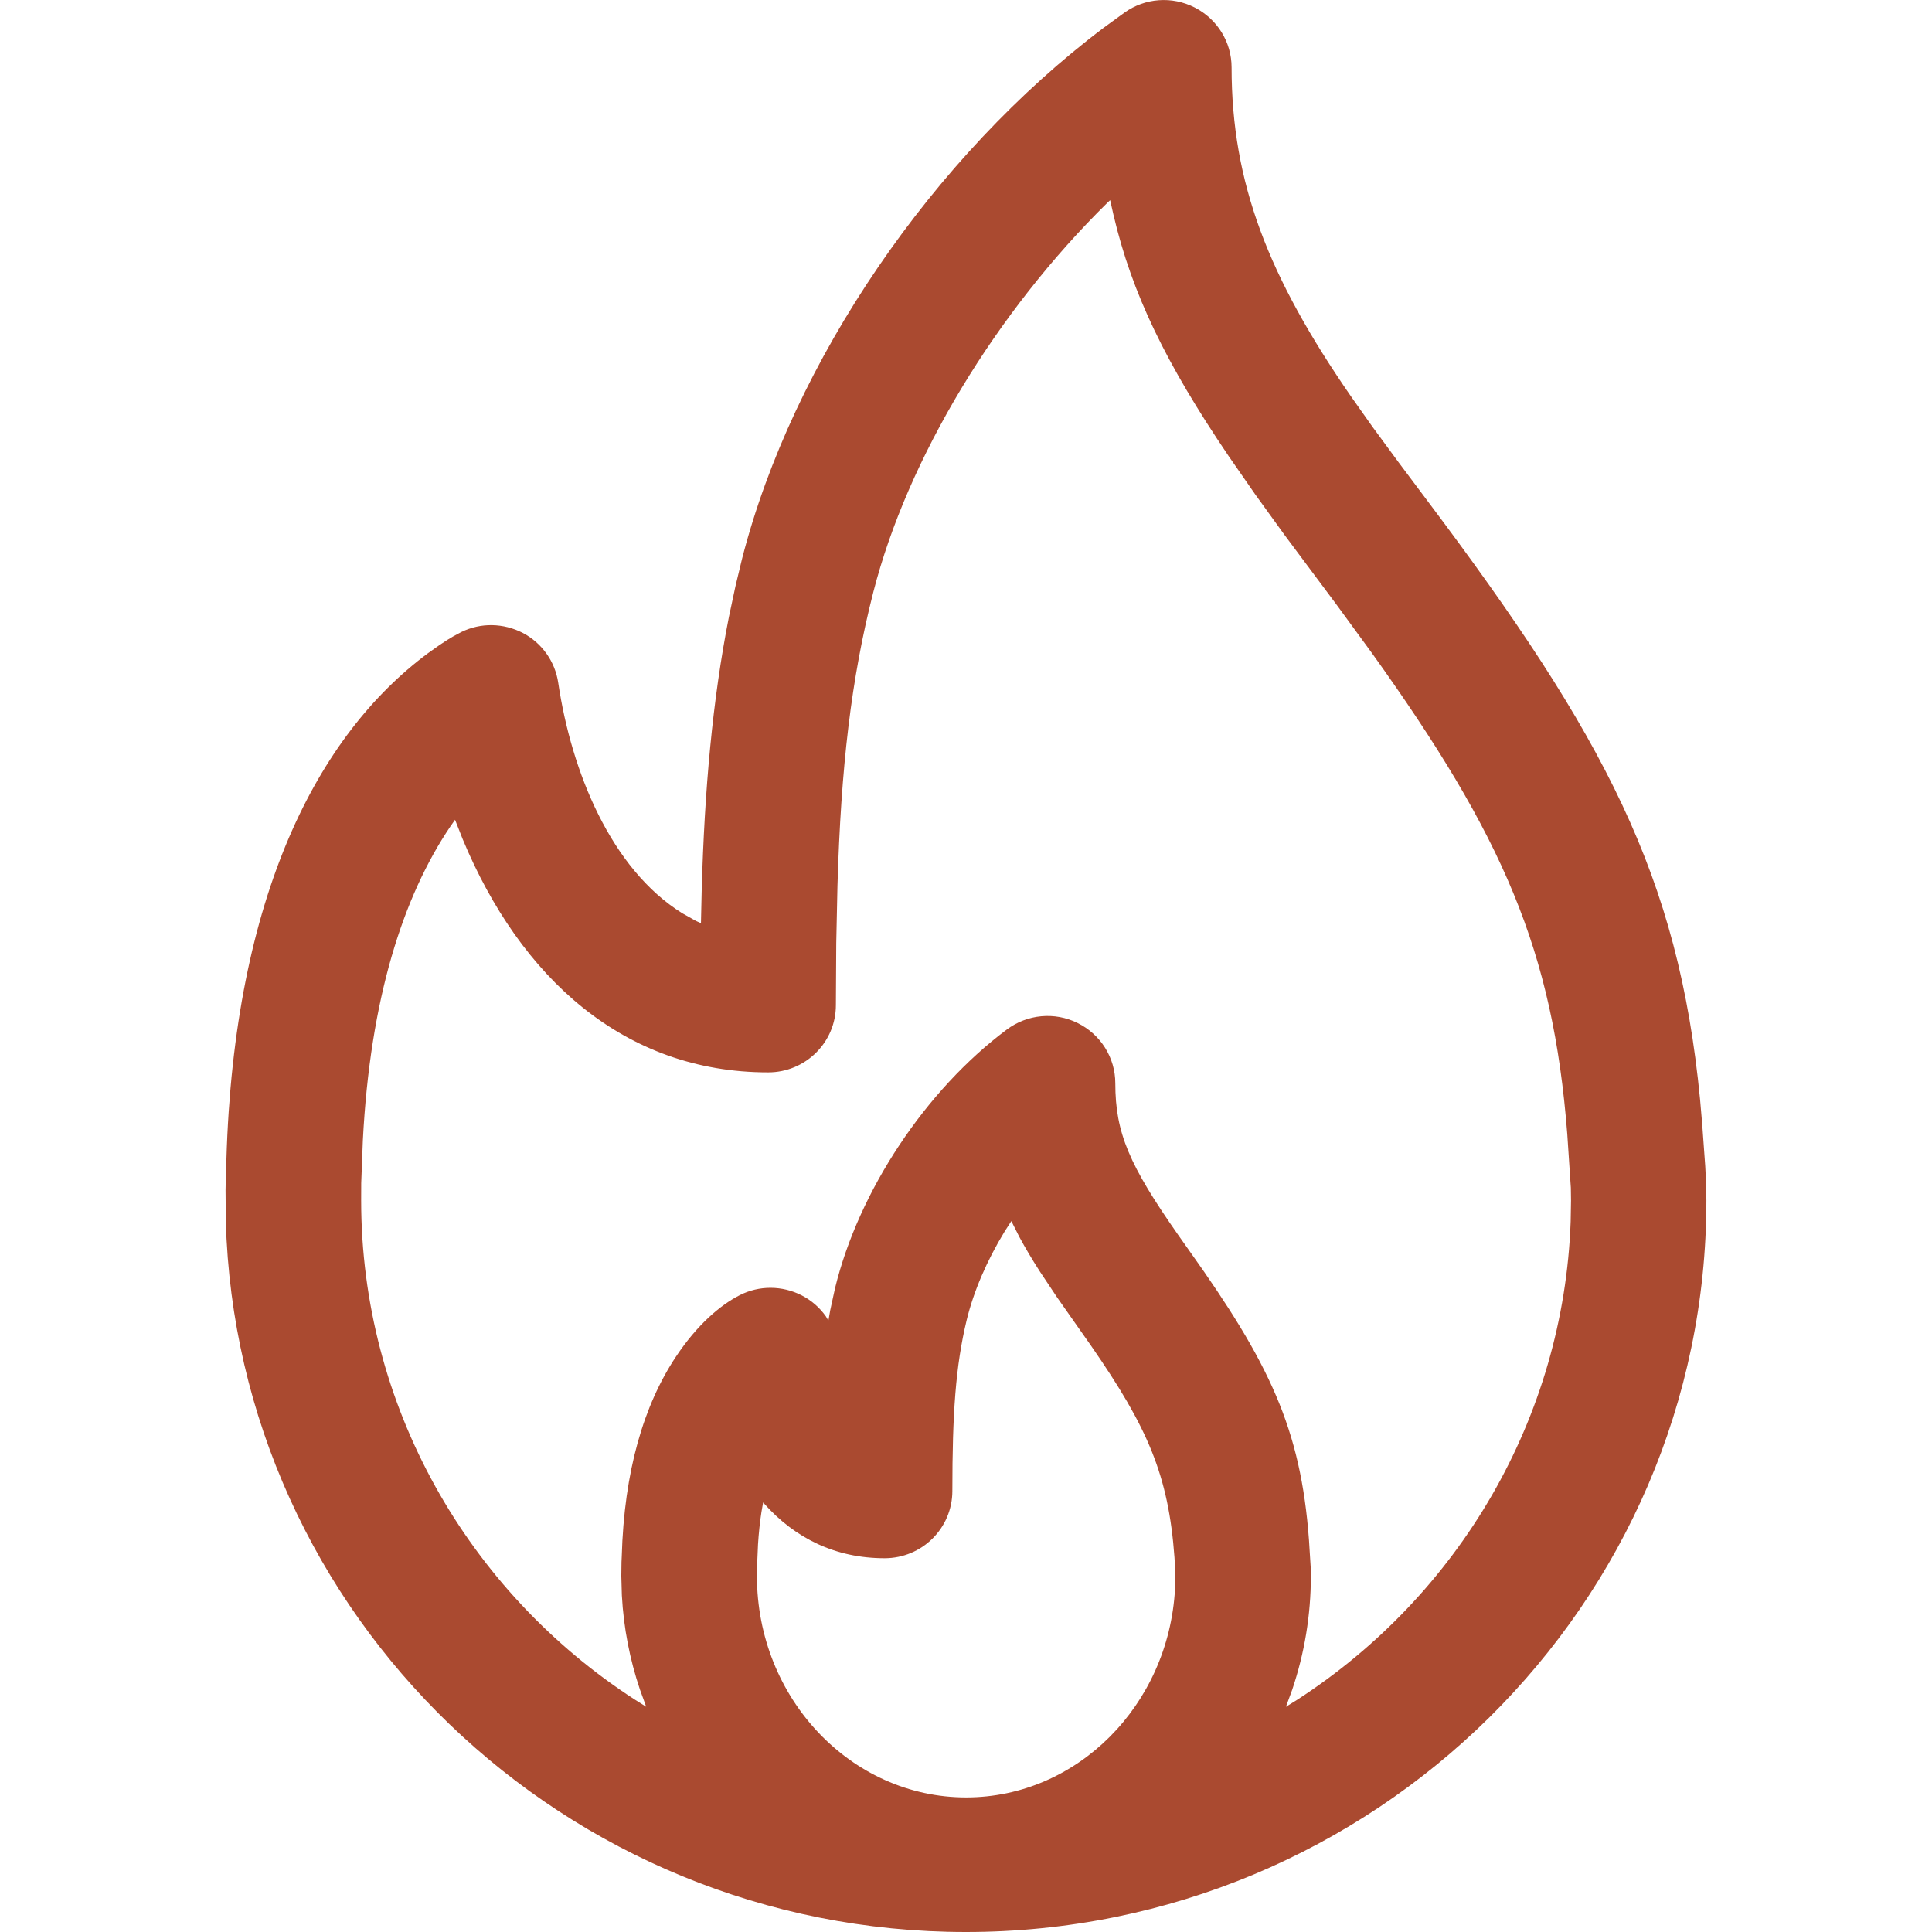
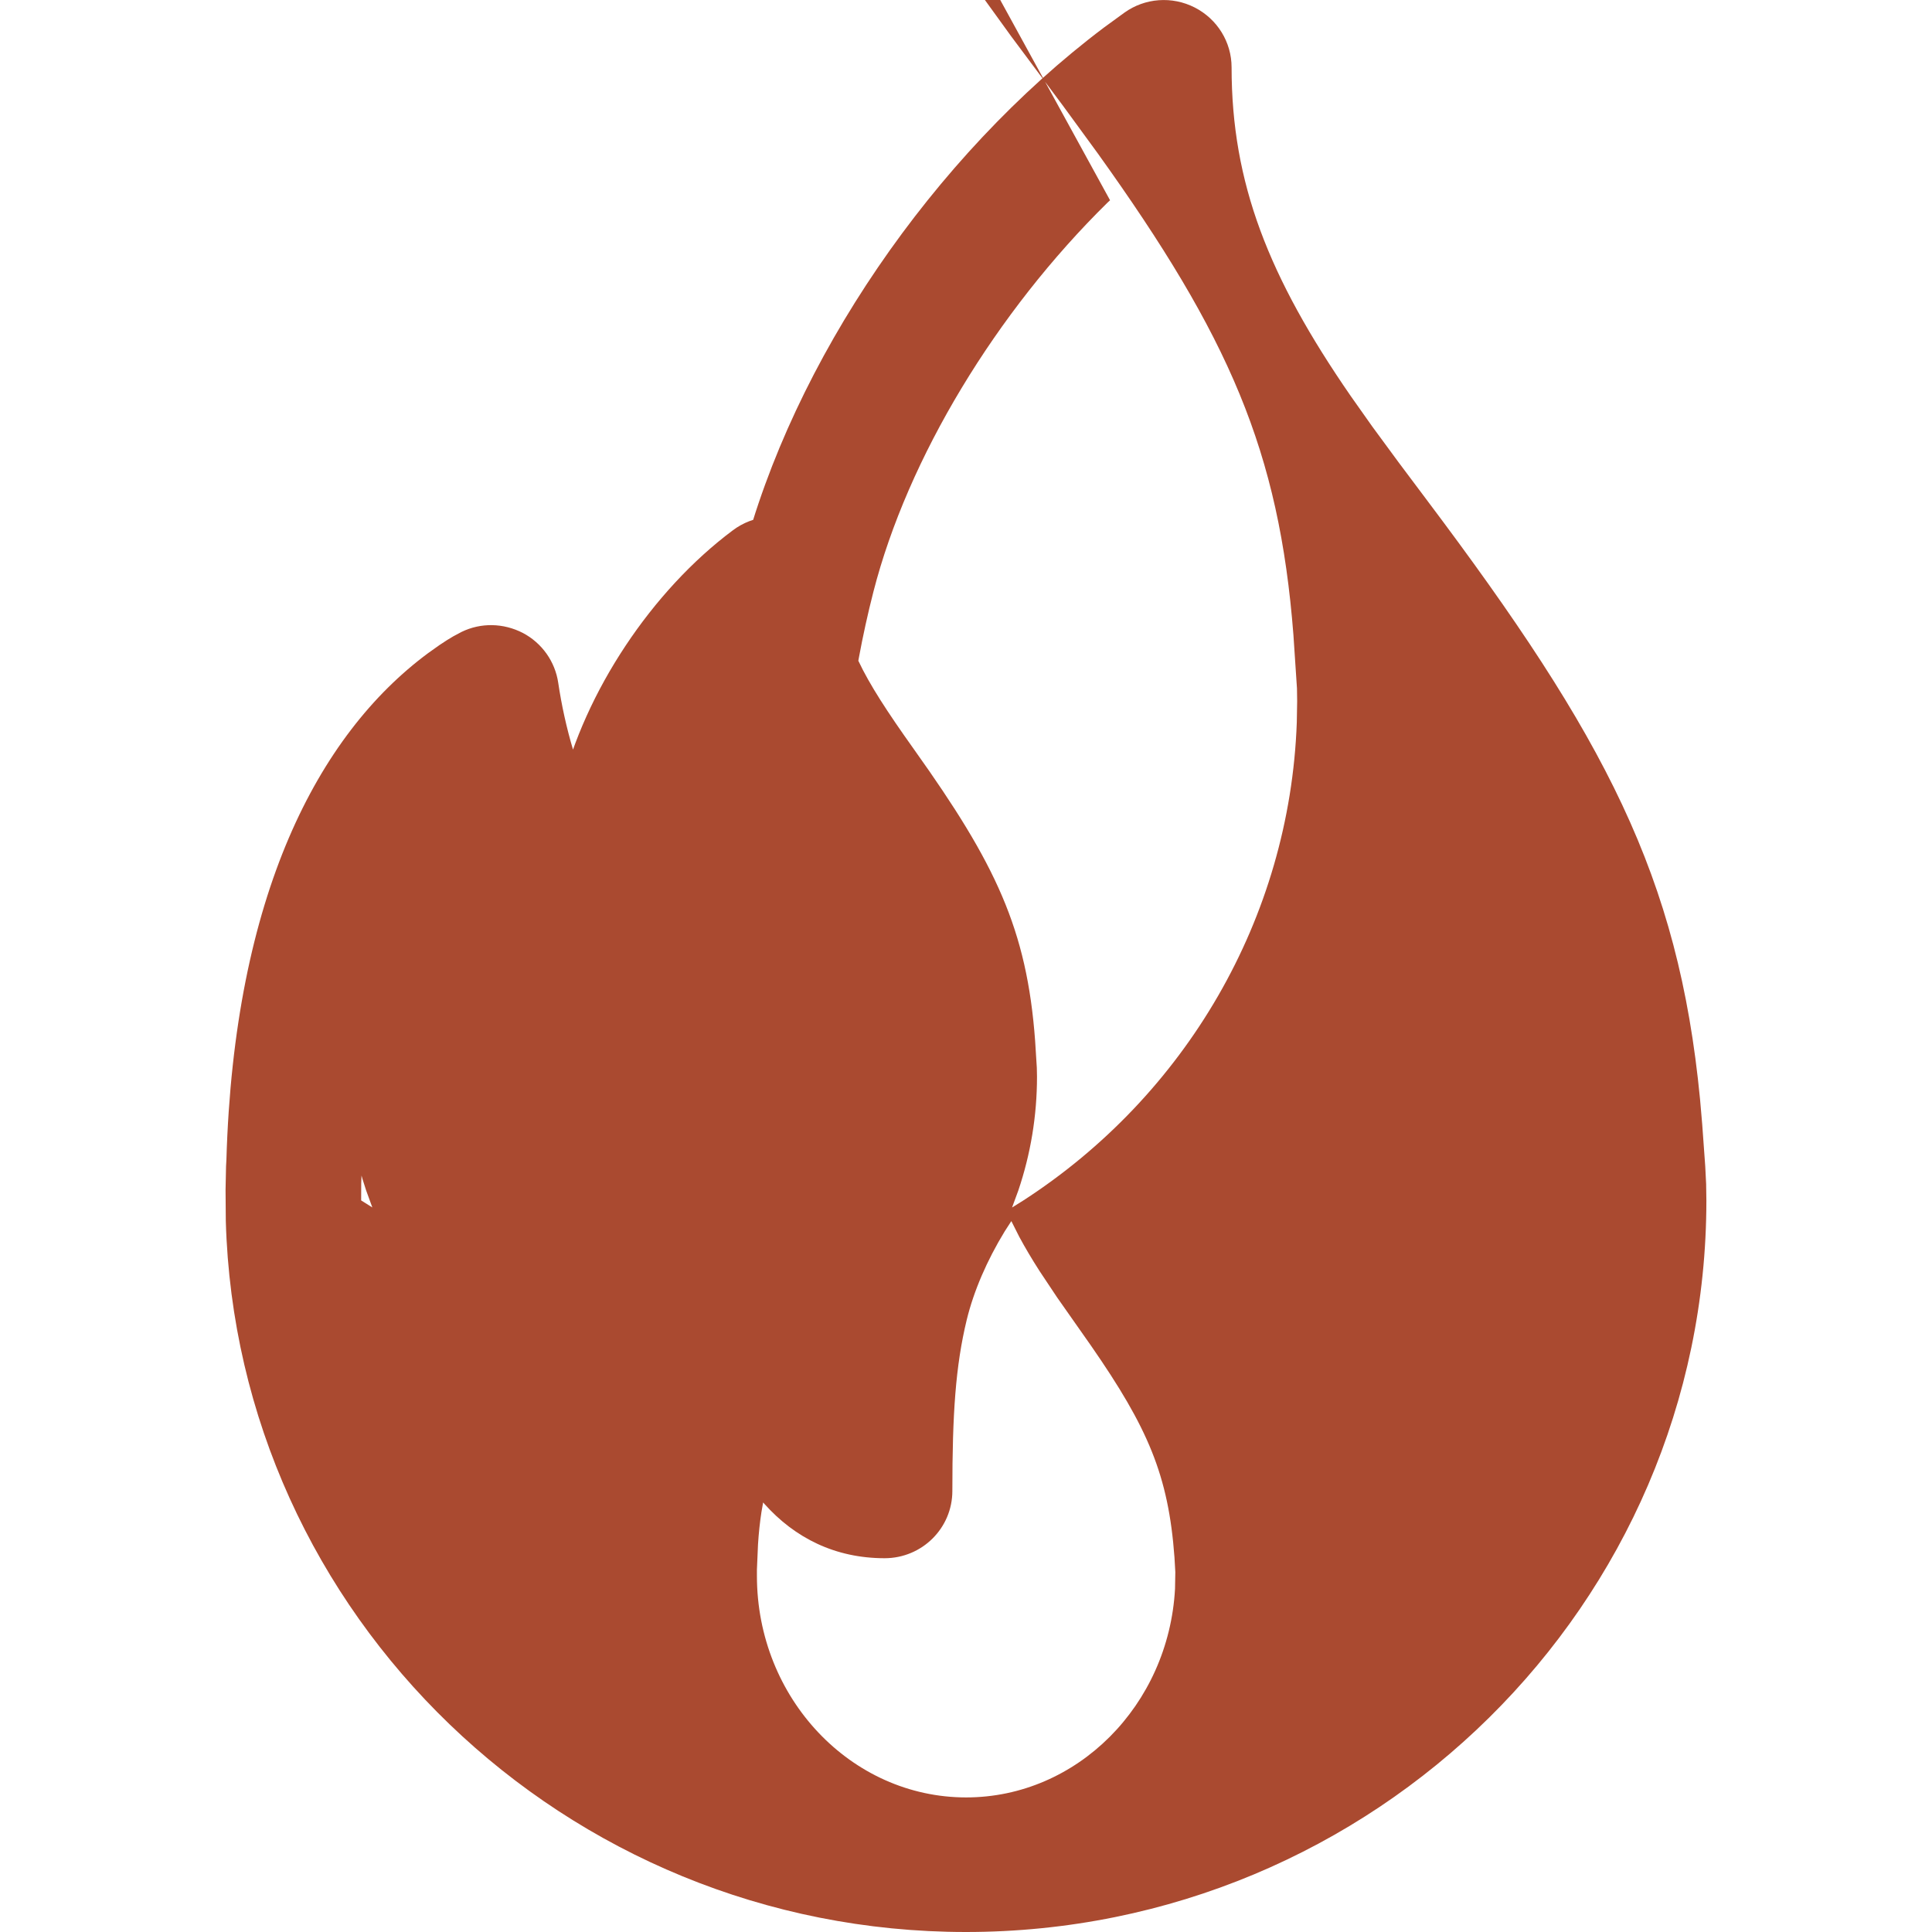
<svg xmlns="http://www.w3.org/2000/svg" version="1.1" width="32" height="32" viewBox="0 0 32 32">
  <title>icon-Announcement-PrescribedBurning</title>
-   <path fill="#aa4a30" d="M18.623 0.21c0.341-0.245 0.791-0.277 1.165-0.086s0.611 0.573 0.611 0.992c0 1.917 0.612 3.472 1.973 5.443l0.356 0.504 0.441 0.6 0.461 0.615c2.959 3.933 4.17 6.234 4.528 9.928l0.036 0.416 0.050 0.693 0.015 0.296 0.004 0.273c0 6.682-5.503 12.116-12.264 12.116-6.647 0-12.077-5.251-12.259-11.778l-0.004-0.515 0.008-0.389 0.006-0.11c0.127-4.372 1.514-7.035 3.338-8.388l0.19-0.135 0.128-0.084 0.103-0.062 0.135-0.072c0.321-0.157 0.695-0.149 1.017 0.017 0.316 0.167 0.533 0.473 0.585 0.825 0.219 1.472 0.872 3.080 2.054 3.817l0.228 0.128 0.082 0.037 0.012-0.534c0.047-1.69 0.18-3.165 0.451-4.539l0.109-0.511 0.109-0.453c0.838-3.267 3.164-6.666 5.993-8.797l0.339-0.247zM16.749 20.228l-0.109 0.169c-0.293 0.48-0.512 0.987-0.628 1.464-0.185 0.763-0.238 1.558-0.238 2.834 0 0.617-0.503 1.114-1.122 1.114-0.816 0-1.485-0.333-1.993-0.902l-0.019-0.022-0.028 0.159c-0.026 0.168-0.045 0.346-0.057 0.537l-0.018 0.416-0 0.104c0 2.028 1.56 3.67 3.465 3.67 1.837 0 3.354-1.526 3.46-3.454l0.005-0.278-0.014-0.244c-0.1-1.36-0.44-2.147-1.383-3.507l-0.561-0.799-0.289-0.434c-0.131-0.204-0.241-0.39-0.338-0.57l-0.13-0.258zM18.386 3.317l-0.042 0.039c-1.842 1.811-3.309 4.228-3.878 6.447-0.369 1.441-0.537 2.903-0.595 4.871l-0.020 0.946-0.006 1.028c0 0.617-0.503 1.114-1.122 1.114-2.386 0-4.106-1.567-5.060-3.864l-0.126-0.32-0.077 0.11c-0.786 1.164-1.33 2.858-1.45 5.201l-0.027 0.706-0.001 0.288c0 3.391 1.757 6.472 4.536 8.27l0.185 0.116-0.103-0.283c-0.169-0.501-0.271-1.024-0.3-1.561l-0.009-0.323 0.003-0.23 0.004-0.089c0.039-1.418 0.365-2.51 0.897-3.311 0.353-0.532 0.738-0.858 1.058-1.020 0.322-0.164 0.704-0.161 1.025 0.003 0.162 0.083 0.298 0.202 0.401 0.348l0.042 0.071 0.030-0.171 0.079-0.363c0.392-1.613 1.502-3.285 2.845-4.287 0.339-0.255 0.795-0.297 1.173-0.109 0.382 0.188 0.625 0.574 0.625 0.999 0 0.824 0.235 1.358 1.036 2.504l0.18 0.255c1.331 1.868 1.856 2.954 1.992 4.808l0.028 0.445 0.003 0.148c0 0.65-0.106 1.283-0.309 1.884l-0.104 0.283 0.186-0.116c2.683-1.736 4.414-4.668 4.53-7.92l0.006-0.35-0.003-0.211-0.059-0.889c-0.237-3.043-1.061-4.933-3.241-7.974l-0.574-0.786-0.86-1.153-0.494-0.683-0.44-0.634c-1.036-1.531-1.598-2.677-1.908-3.998l-0.054-0.239z" />
+   <path fill="#aa4a30" d="M18.623 0.21c0.341-0.245 0.791-0.277 1.165-0.086s0.611 0.573 0.611 0.992c0 1.917 0.612 3.472 1.973 5.443l0.356 0.504 0.441 0.6 0.461 0.615c2.959 3.933 4.17 6.234 4.528 9.928l0.036 0.416 0.050 0.693 0.015 0.296 0.004 0.273c0 6.682-5.503 12.116-12.264 12.116-6.647 0-12.077-5.251-12.259-11.778l-0.004-0.515 0.008-0.389 0.006-0.11c0.127-4.372 1.514-7.035 3.338-8.388l0.19-0.135 0.128-0.084 0.103-0.062 0.135-0.072c0.321-0.157 0.695-0.149 1.017 0.017 0.316 0.167 0.533 0.473 0.585 0.825 0.219 1.472 0.872 3.080 2.054 3.817l0.228 0.128 0.082 0.037 0.012-0.534c0.047-1.69 0.18-3.165 0.451-4.539l0.109-0.511 0.109-0.453c0.838-3.267 3.164-6.666 5.993-8.797l0.339-0.247zM16.749 20.228l-0.109 0.169c-0.293 0.48-0.512 0.987-0.628 1.464-0.185 0.763-0.238 1.558-0.238 2.834 0 0.617-0.503 1.114-1.122 1.114-0.816 0-1.485-0.333-1.993-0.902l-0.019-0.022-0.028 0.159c-0.026 0.168-0.045 0.346-0.057 0.537l-0.018 0.416-0 0.104c0 2.028 1.56 3.67 3.465 3.67 1.837 0 3.354-1.526 3.46-3.454l0.005-0.278-0.014-0.244c-0.1-1.36-0.44-2.147-1.383-3.507l-0.561-0.799-0.289-0.434c-0.131-0.204-0.241-0.39-0.338-0.57l-0.13-0.258zM18.386 3.317l-0.042 0.039c-1.842 1.811-3.309 4.228-3.878 6.447-0.369 1.441-0.537 2.903-0.595 4.871l-0.020 0.946-0.006 1.028c0 0.617-0.503 1.114-1.122 1.114-2.386 0-4.106-1.567-5.060-3.864l-0.126-0.32-0.077 0.11c-0.786 1.164-1.33 2.858-1.45 5.201l-0.027 0.706-0.001 0.288l0.185 0.116-0.103-0.283c-0.169-0.501-0.271-1.024-0.3-1.561l-0.009-0.323 0.003-0.23 0.004-0.089c0.039-1.418 0.365-2.51 0.897-3.311 0.353-0.532 0.738-0.858 1.058-1.020 0.322-0.164 0.704-0.161 1.025 0.003 0.162 0.083 0.298 0.202 0.401 0.348l0.042 0.071 0.030-0.171 0.079-0.363c0.392-1.613 1.502-3.285 2.845-4.287 0.339-0.255 0.795-0.297 1.173-0.109 0.382 0.188 0.625 0.574 0.625 0.999 0 0.824 0.235 1.358 1.036 2.504l0.18 0.255c1.331 1.868 1.856 2.954 1.992 4.808l0.028 0.445 0.003 0.148c0 0.65-0.106 1.283-0.309 1.884l-0.104 0.283 0.186-0.116c2.683-1.736 4.414-4.668 4.53-7.92l0.006-0.35-0.003-0.211-0.059-0.889c-0.237-3.043-1.061-4.933-3.241-7.974l-0.574-0.786-0.86-1.153-0.494-0.683-0.44-0.634c-1.036-1.531-1.598-2.677-1.908-3.998l-0.054-0.239z" />
</svg>